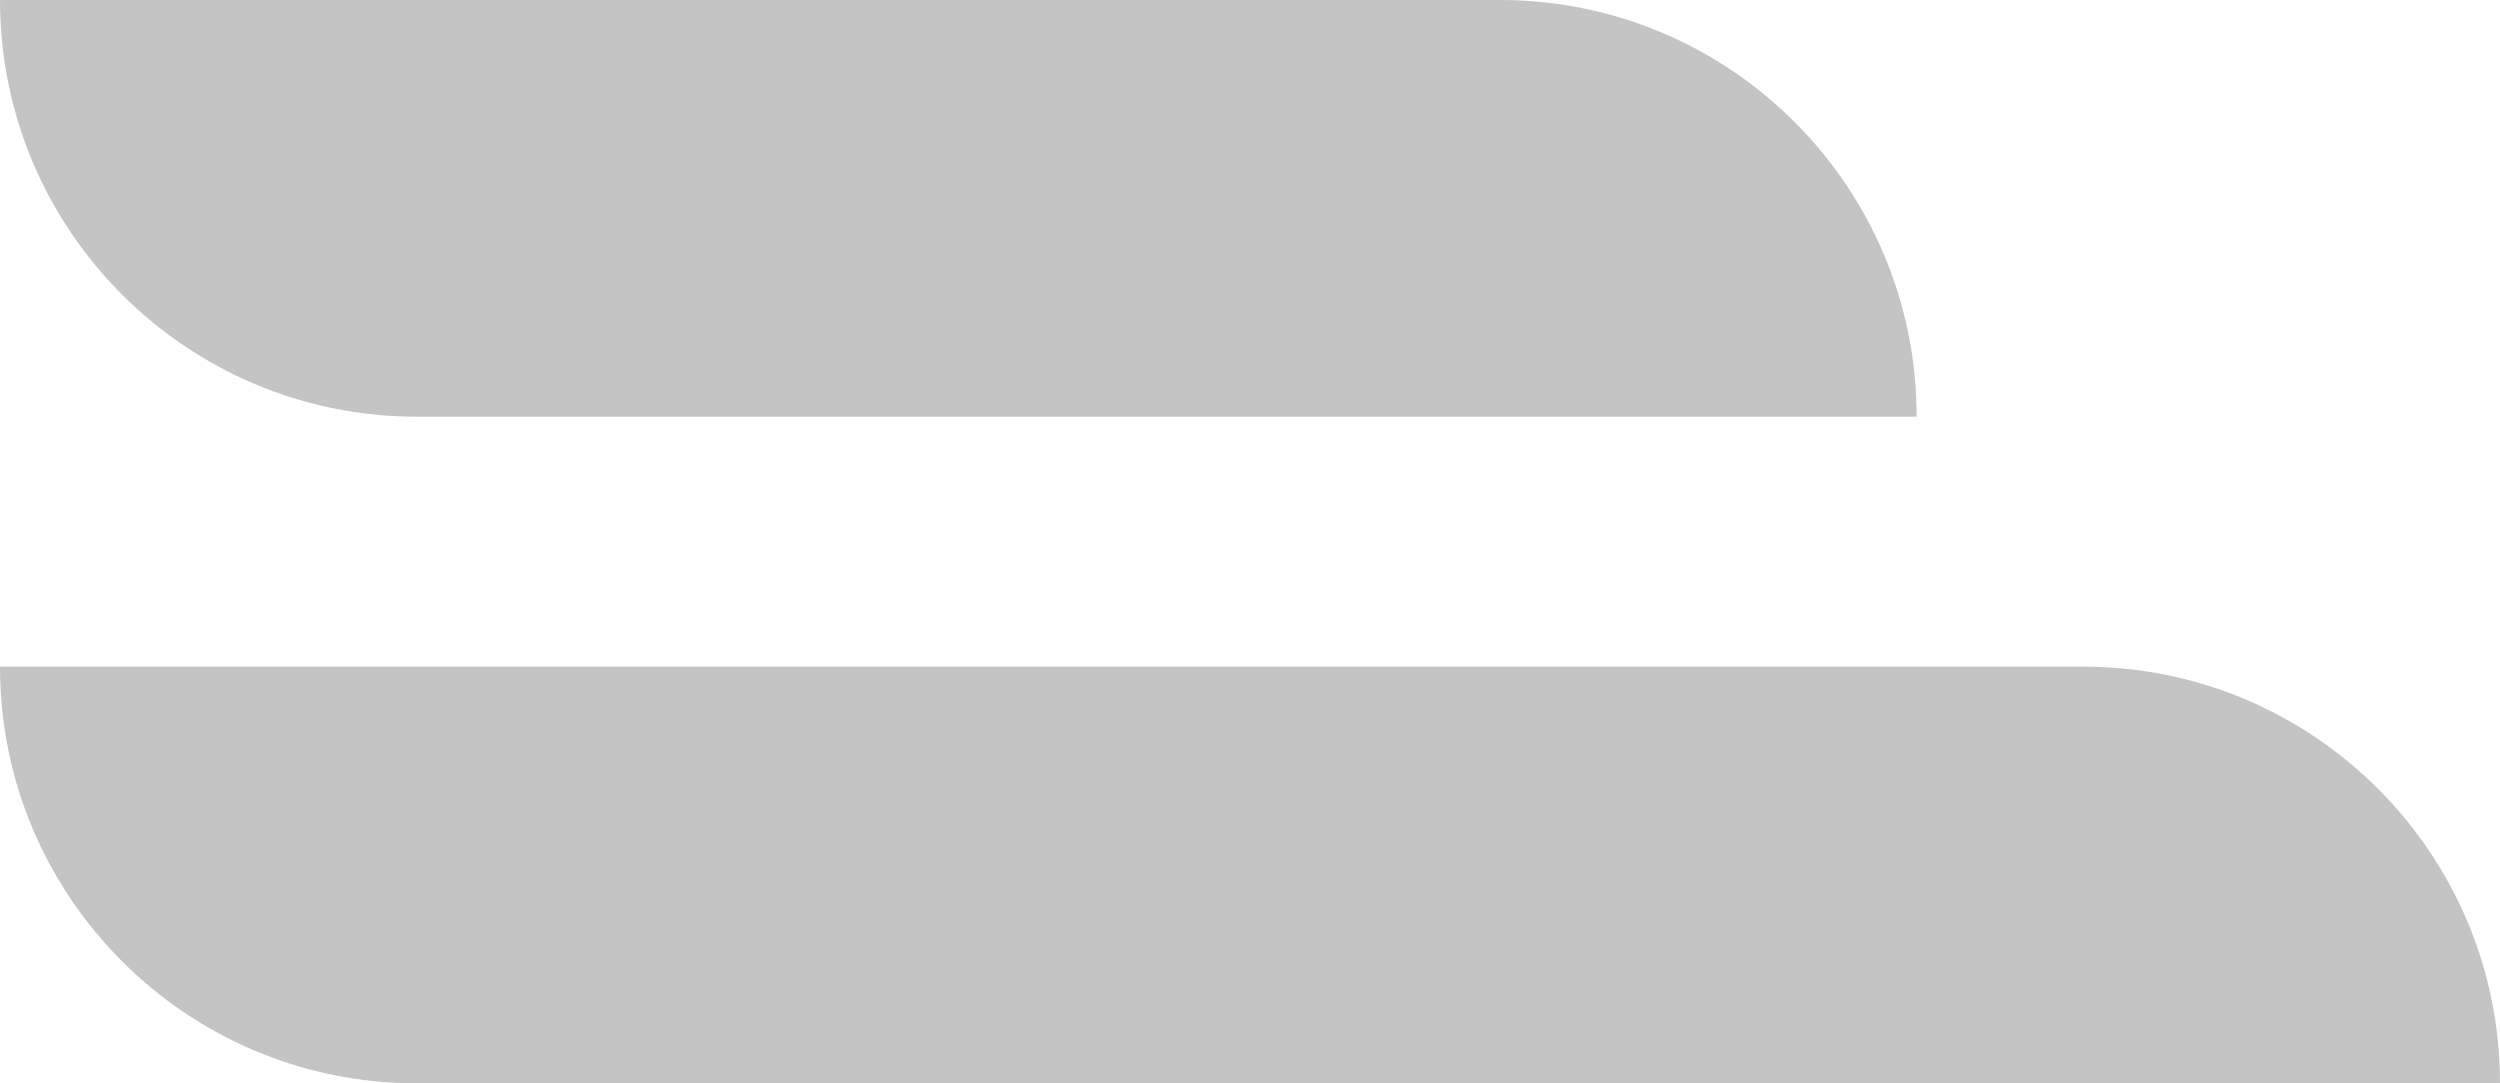
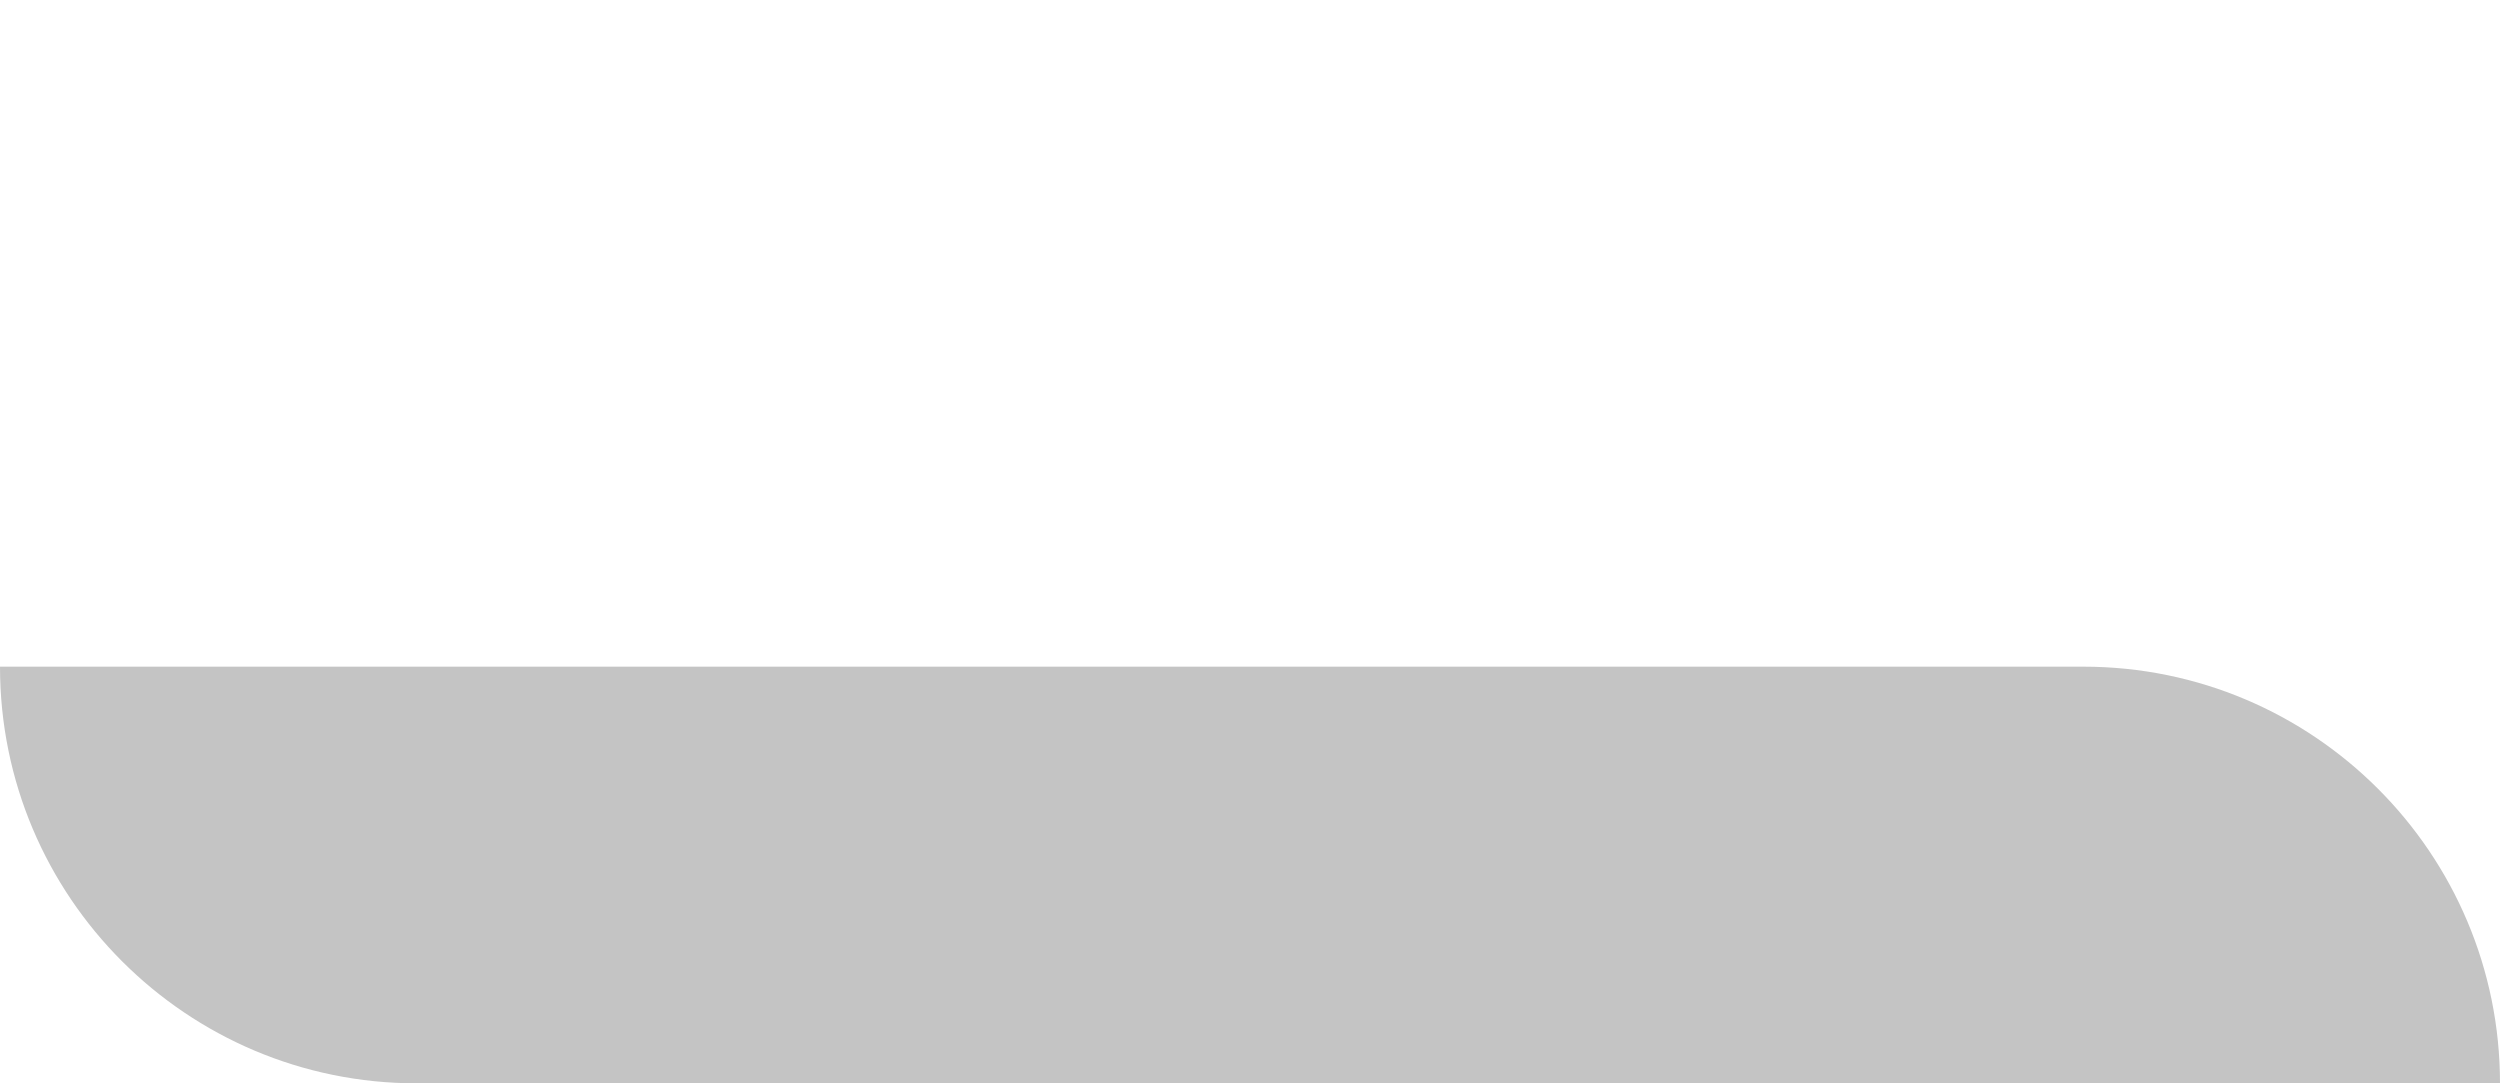
<svg xmlns="http://www.w3.org/2000/svg" width="30" height="13" viewBox="0 0 30 13" fill="none">
-   <path d="M0 0H18C20.761 0 23 2.239 23 5V5H5C2.239 5 0 2.761 0 0V0Z" fill="#C4C4C4" />
  <path d="M0 8H25C27.761 8 30 10.239 30 13V13H5C2.239 13 0 10.761 0 8V8Z" fill="#C4C4C4" />
</svg>